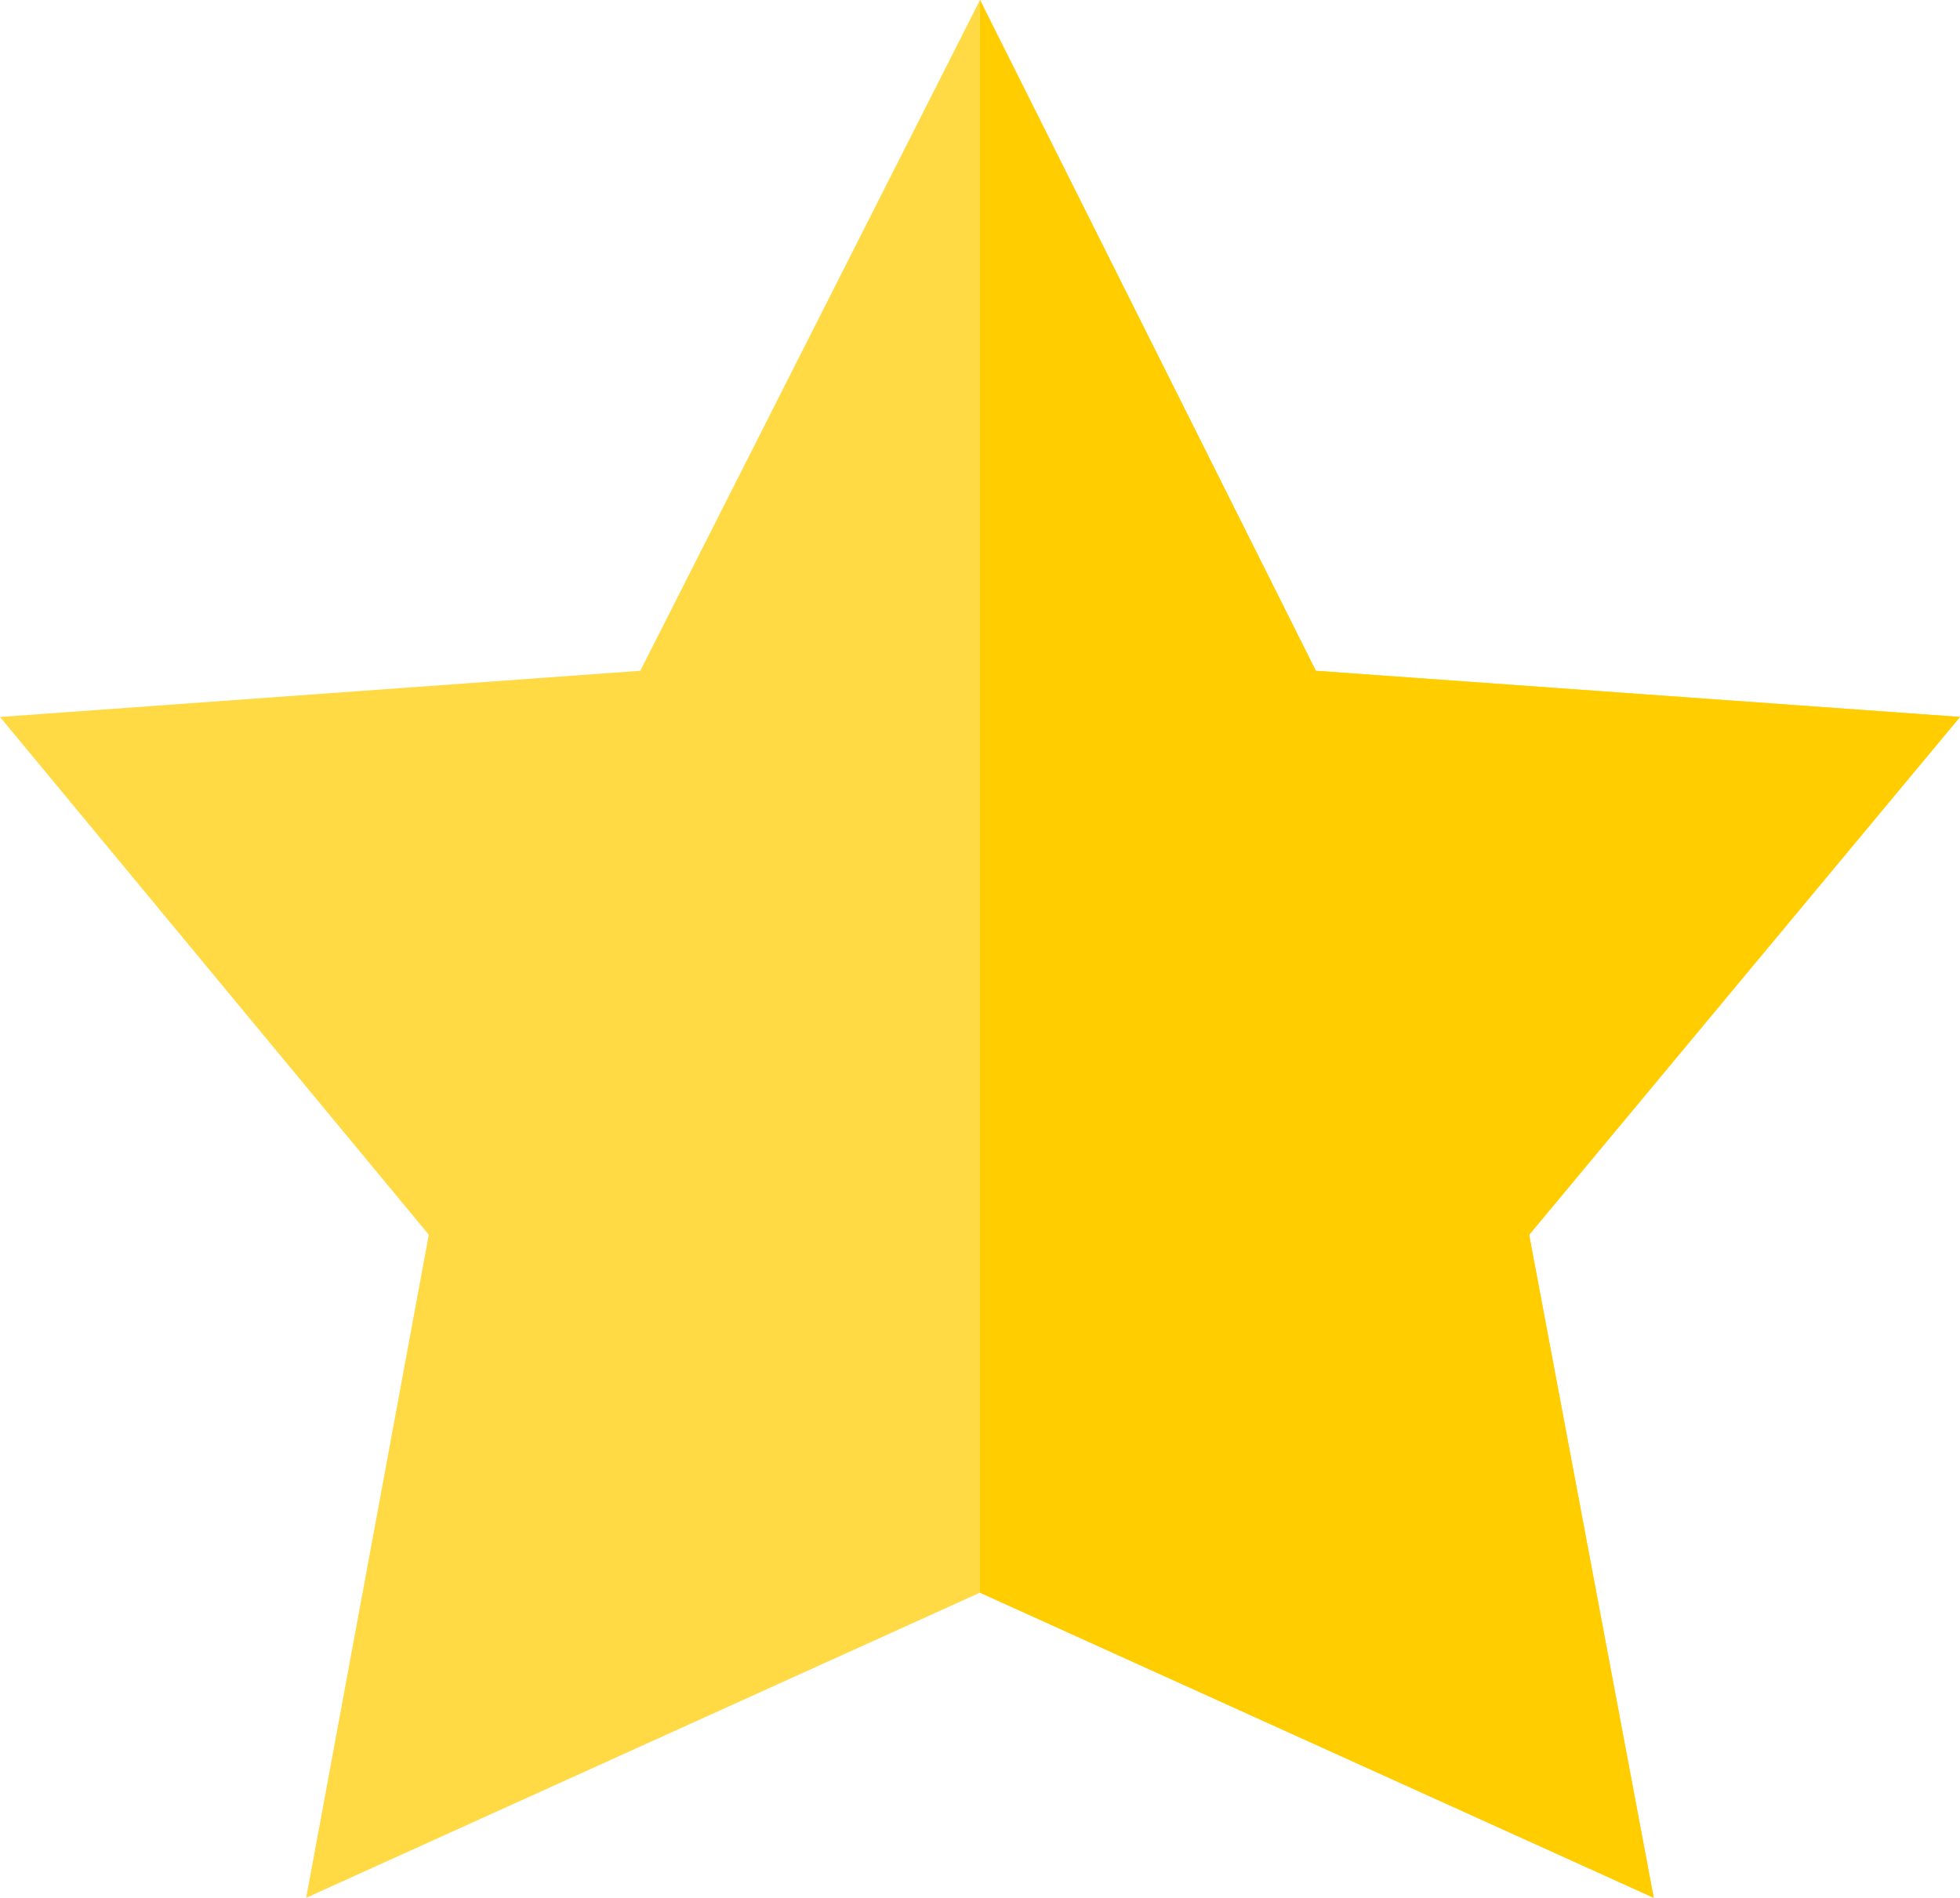
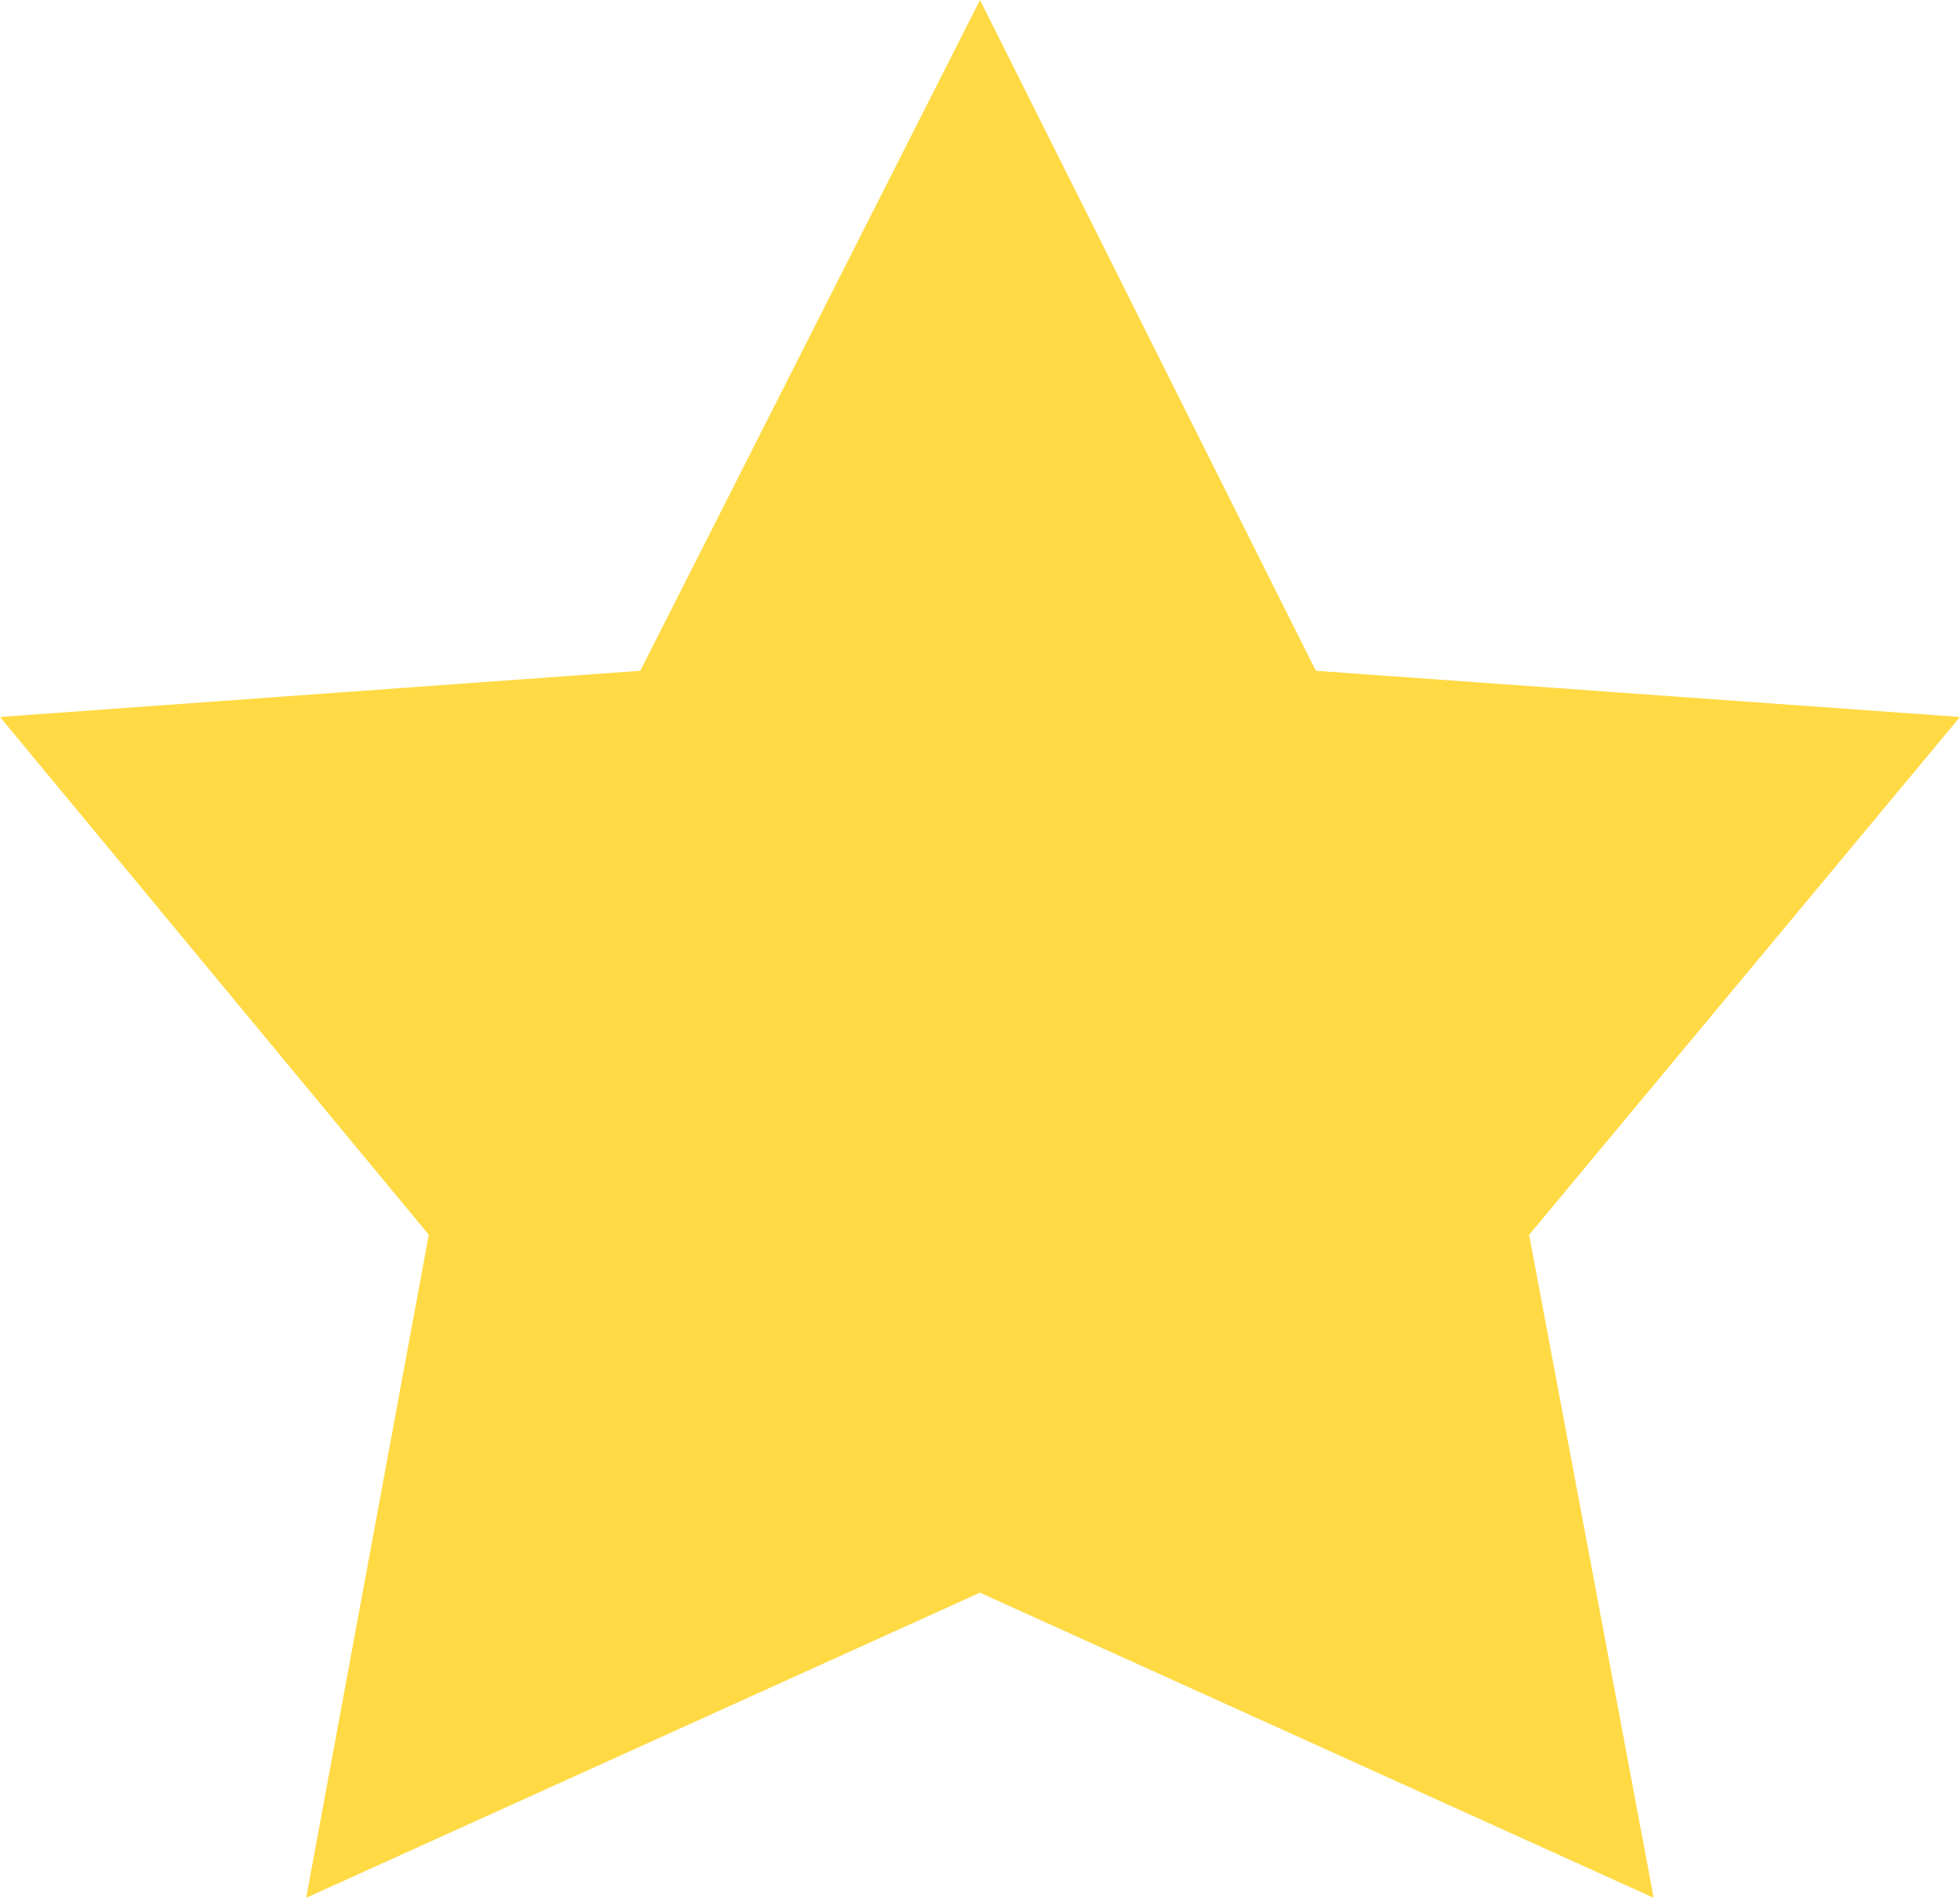
<svg xmlns="http://www.w3.org/2000/svg" viewBox="0 0 280.12 271.24">
  <defs>
    <style>.cls-1{fill:#ffda44}.cls-2{fill:#ffcd00}</style>
  </defs>
  <title>gold</title>
  <g id="Warstwa_2" data-name="Warstwa 2">
    <g id="Warstwa_1-2" data-name="Warstwa 1">
      <path class="cls-1" d="M280.12 102.47l-92.06-6.6-48-95.87-48.55 95.87L0 102.47l61.28 74-17.52 94.77 96.29-43.61 96.29 43.61-17.8-94.75z" />
-       <path class="cls-2" d="M236.35 271.24l-17.8-94.76 61.52-73.95v-.07l-92.01-6.59-48-95.87v227.63l96.29 43.61z" />
    </g>
  </g>
</svg>